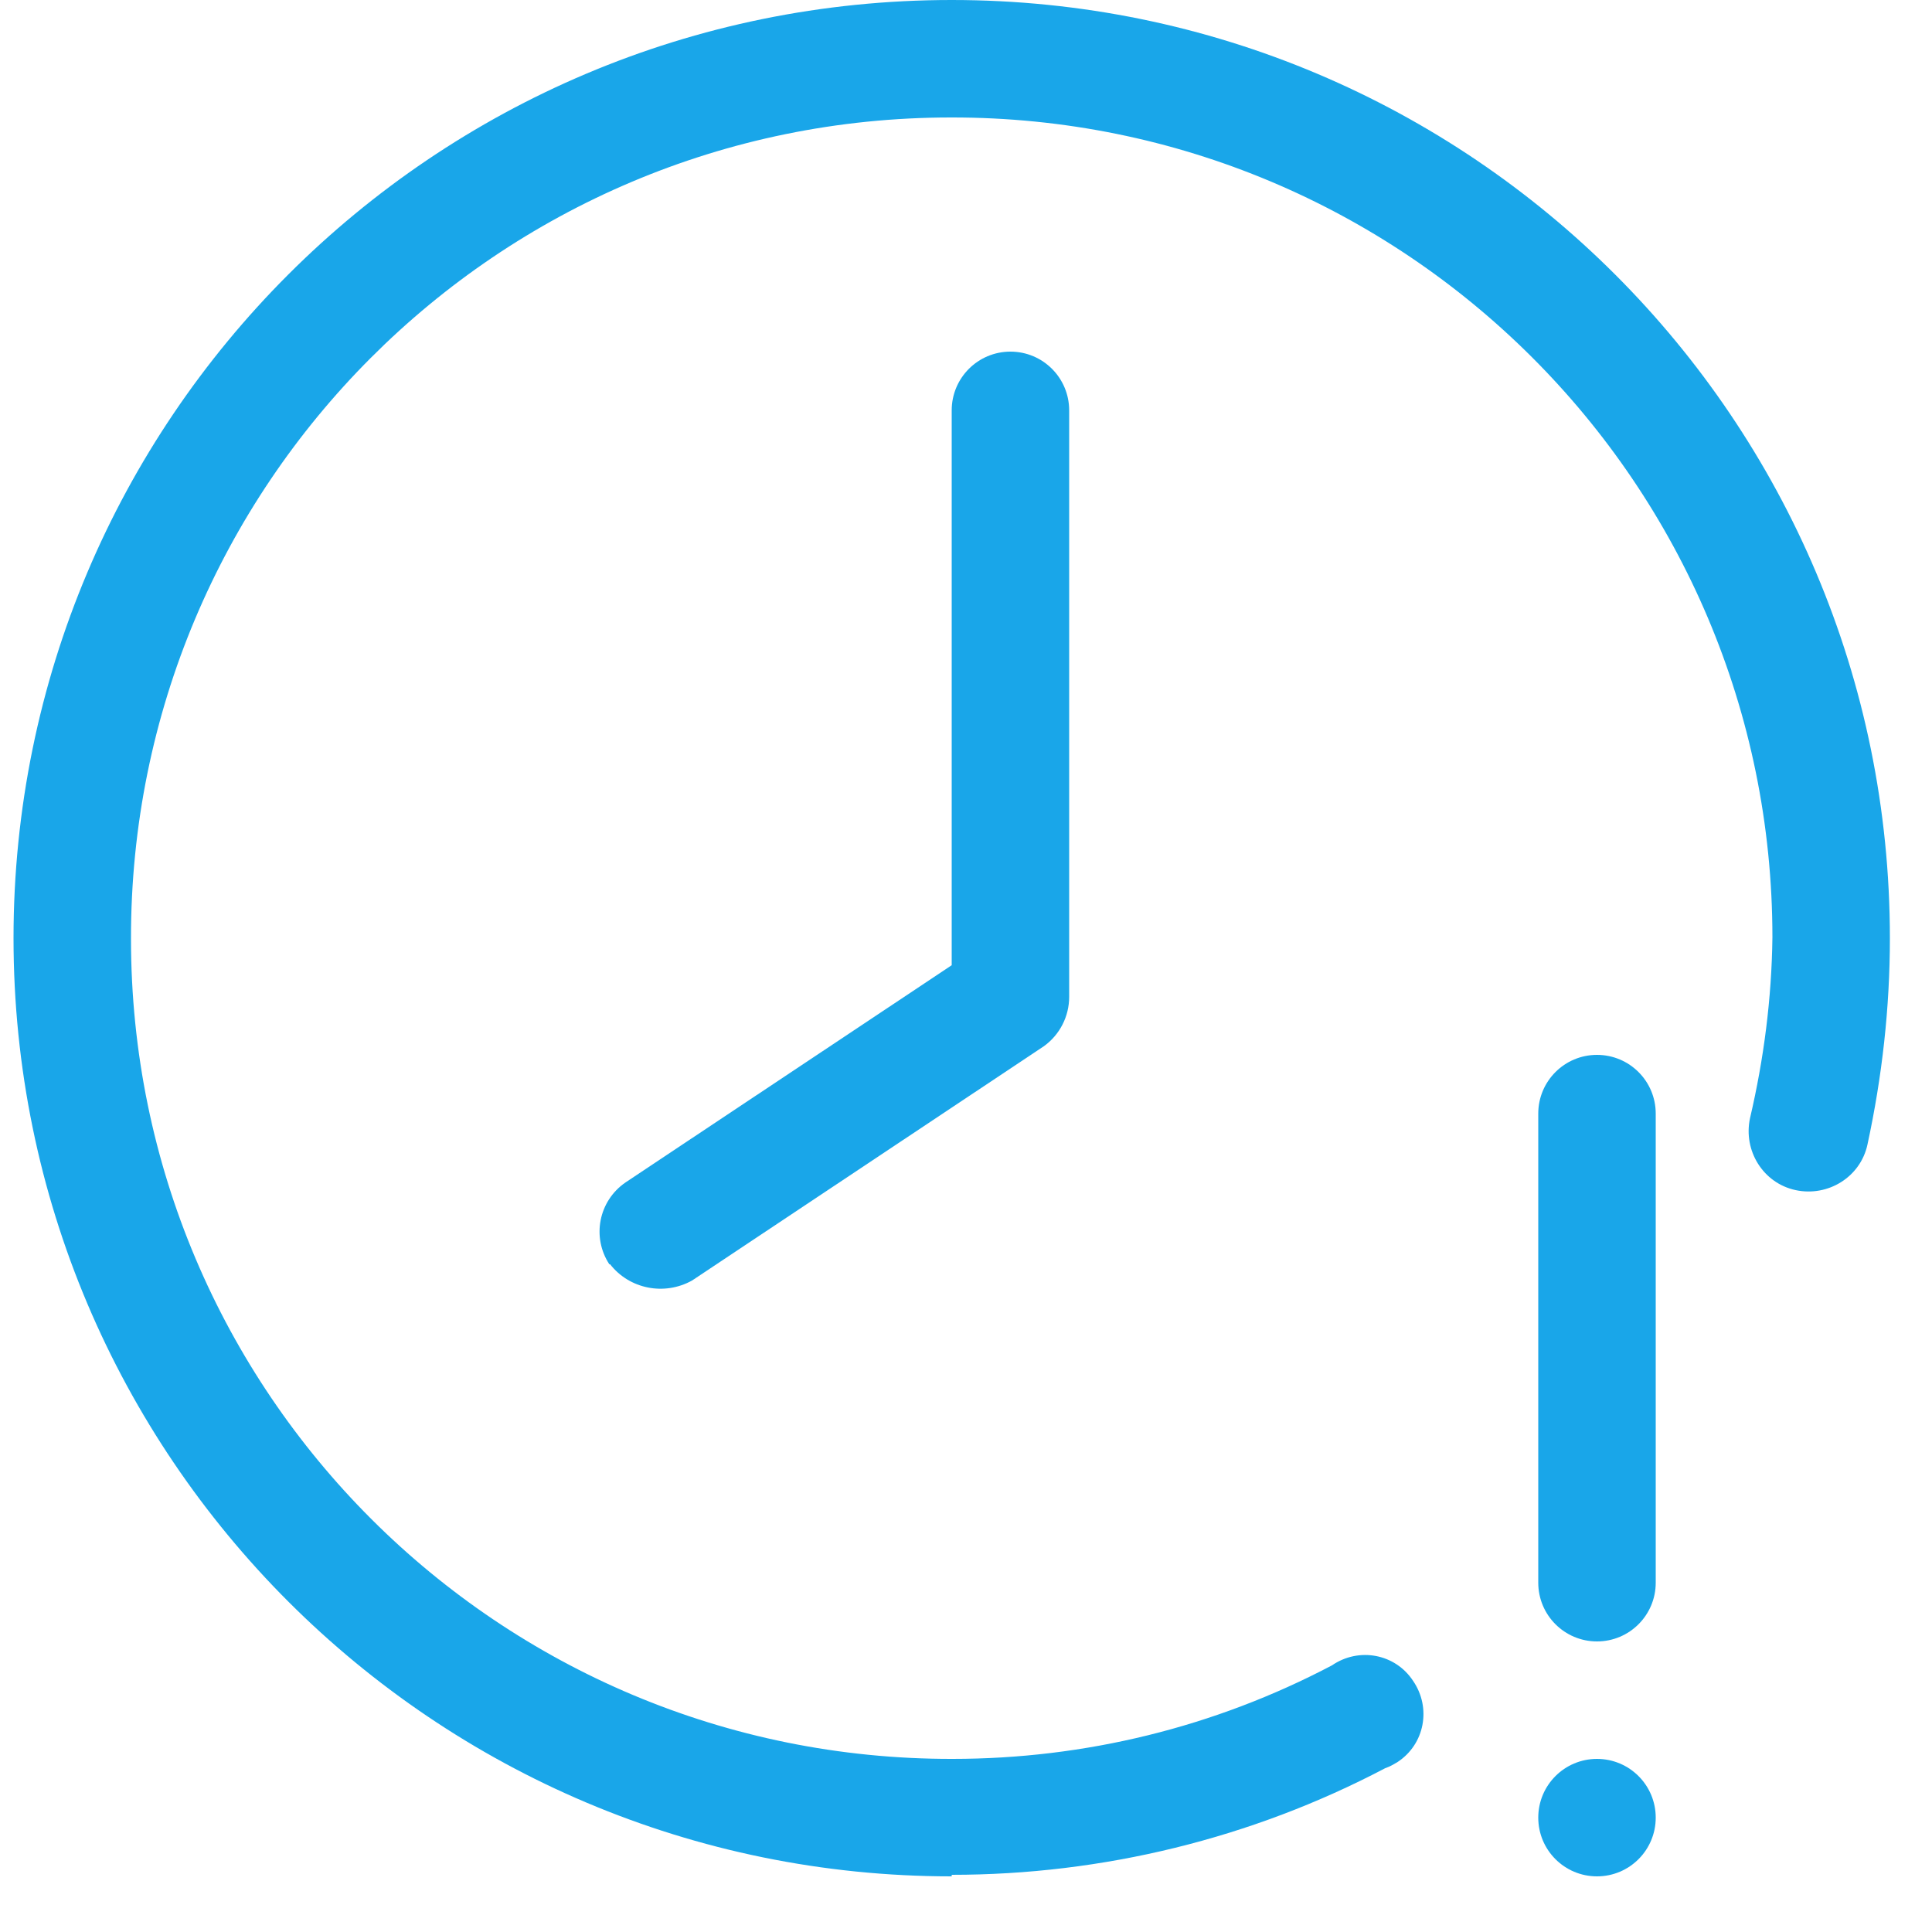
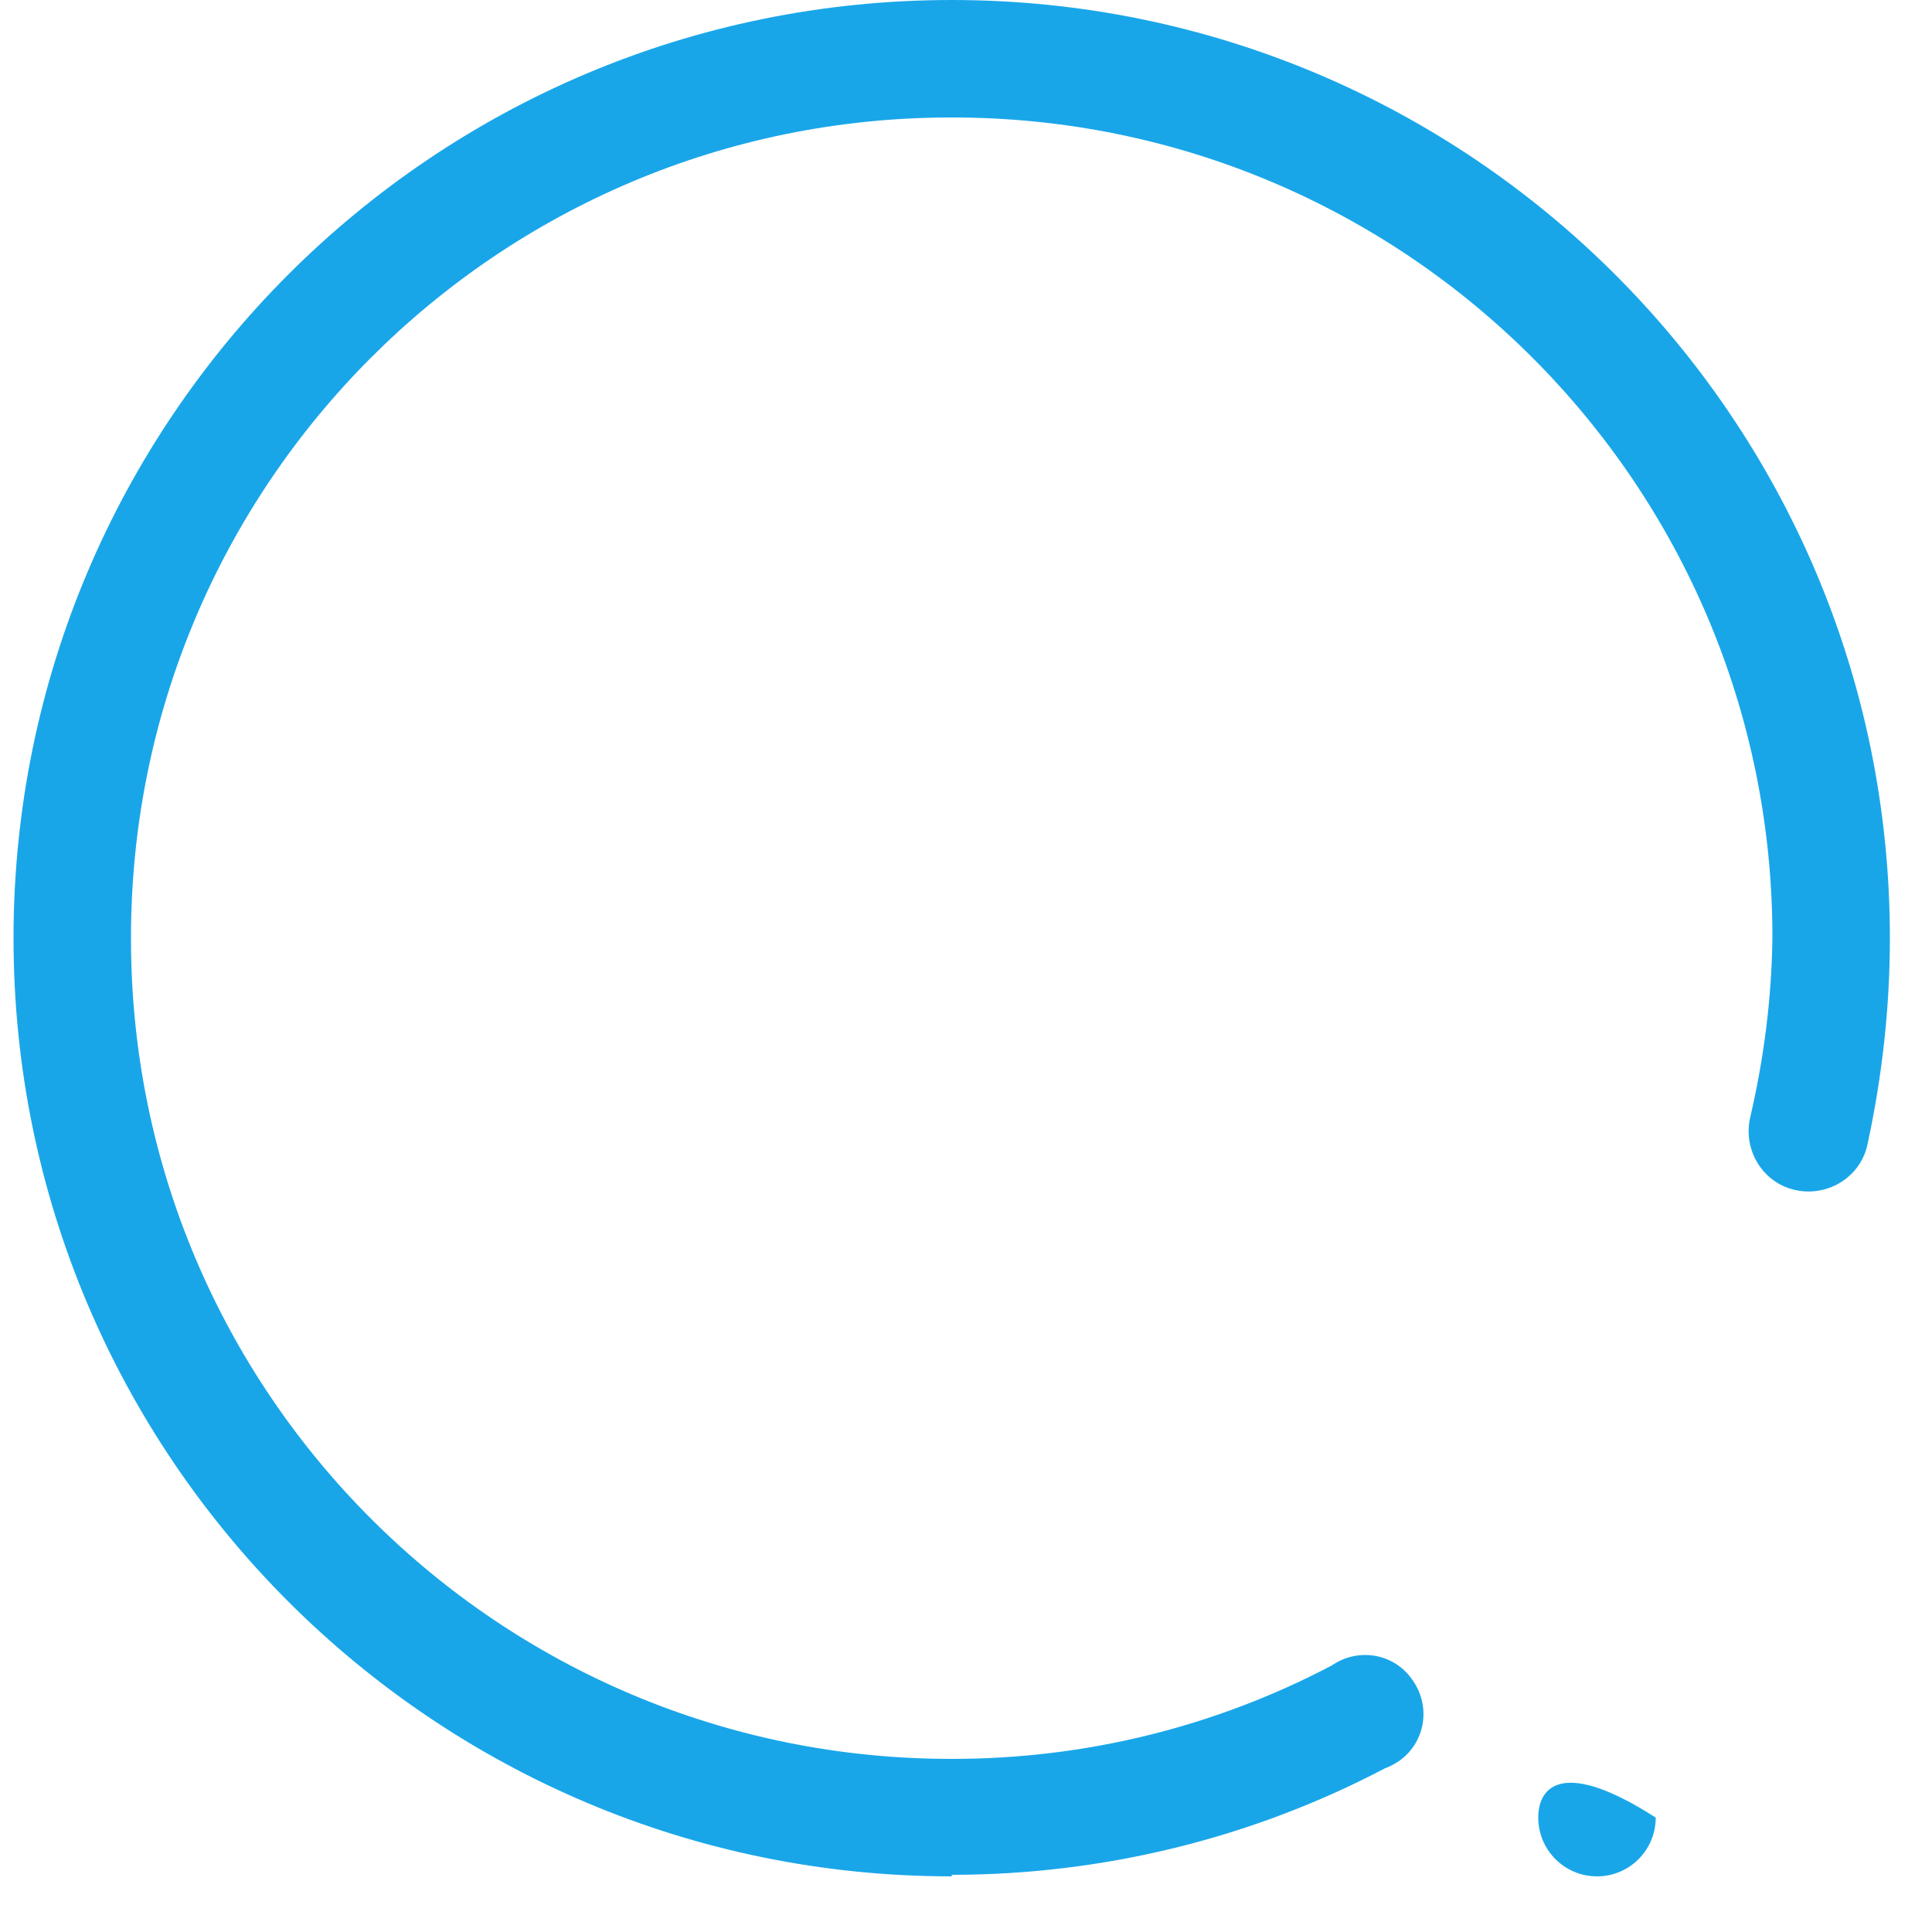
<svg xmlns="http://www.w3.org/2000/svg" width="25" height="25" viewBox="0 0 25 25" fill="none">
  <path d="M12.315 24.28C5.615 24.28 0.175 18.85 0.175 12.14C0.175 5.43 5.605 0 12.315 0C19.025 0 24.455 5.43 24.455 12.14C24.455 13.04 24.355 13.93 24.165 14.81C24.075 15.23 23.655 15.49 23.235 15.4C22.815 15.31 22.555 14.89 22.645 14.47C22.825 13.7 22.925 12.92 22.935 12.13C22.935 6.26 18.175 1.51 12.305 1.52C6.435 1.52 1.685 6.28 1.695 12.15C1.695 18.02 6.455 22.77 12.325 22.76C14.035 22.76 15.715 22.35 17.235 21.55C17.585 21.31 18.055 21.4 18.285 21.75C18.525 22.1 18.435 22.57 18.085 22.8C18.035 22.83 17.985 22.86 17.925 22.88C16.195 23.79 14.265 24.26 12.315 24.26V24.28Z" fill="#19A6E9" />
-   <path d="M20.665 21.24C20.245 21.24 19.905 20.9 19.905 20.48V14.41C19.905 13.99 20.245 13.65 20.665 13.65C21.085 13.65 21.425 13.99 21.425 14.41V20.48C21.425 20.9 21.085 21.24 20.665 21.24Z" fill="#19A6E9" />
-   <path d="M20.665 24.28C21.085 24.28 21.425 23.94 21.425 23.52C21.425 23.1 21.085 22.76 20.665 22.76C20.245 22.76 19.905 23.1 19.905 23.52C19.905 23.94 20.245 24.28 20.665 24.28Z" fill="#19A6E9" />
-   <path d="M7.885 16.36C7.655 16.01 7.745 15.54 8.095 15.3L12.315 12.49V5.31C12.315 4.89 12.655 4.55 13.075 4.55C13.495 4.55 13.835 4.89 13.835 5.31V12.9C13.835 13.15 13.715 13.39 13.505 13.54L8.955 16.57C8.595 16.77 8.145 16.68 7.895 16.36H7.885Z" fill="#19A6E9" />
+   <path d="M20.665 24.28C21.085 24.28 21.425 23.94 21.425 23.52C20.245 22.76 19.905 23.1 19.905 23.52C19.905 23.94 20.245 24.28 20.665 24.28Z" fill="#19A6E9" />
</svg>